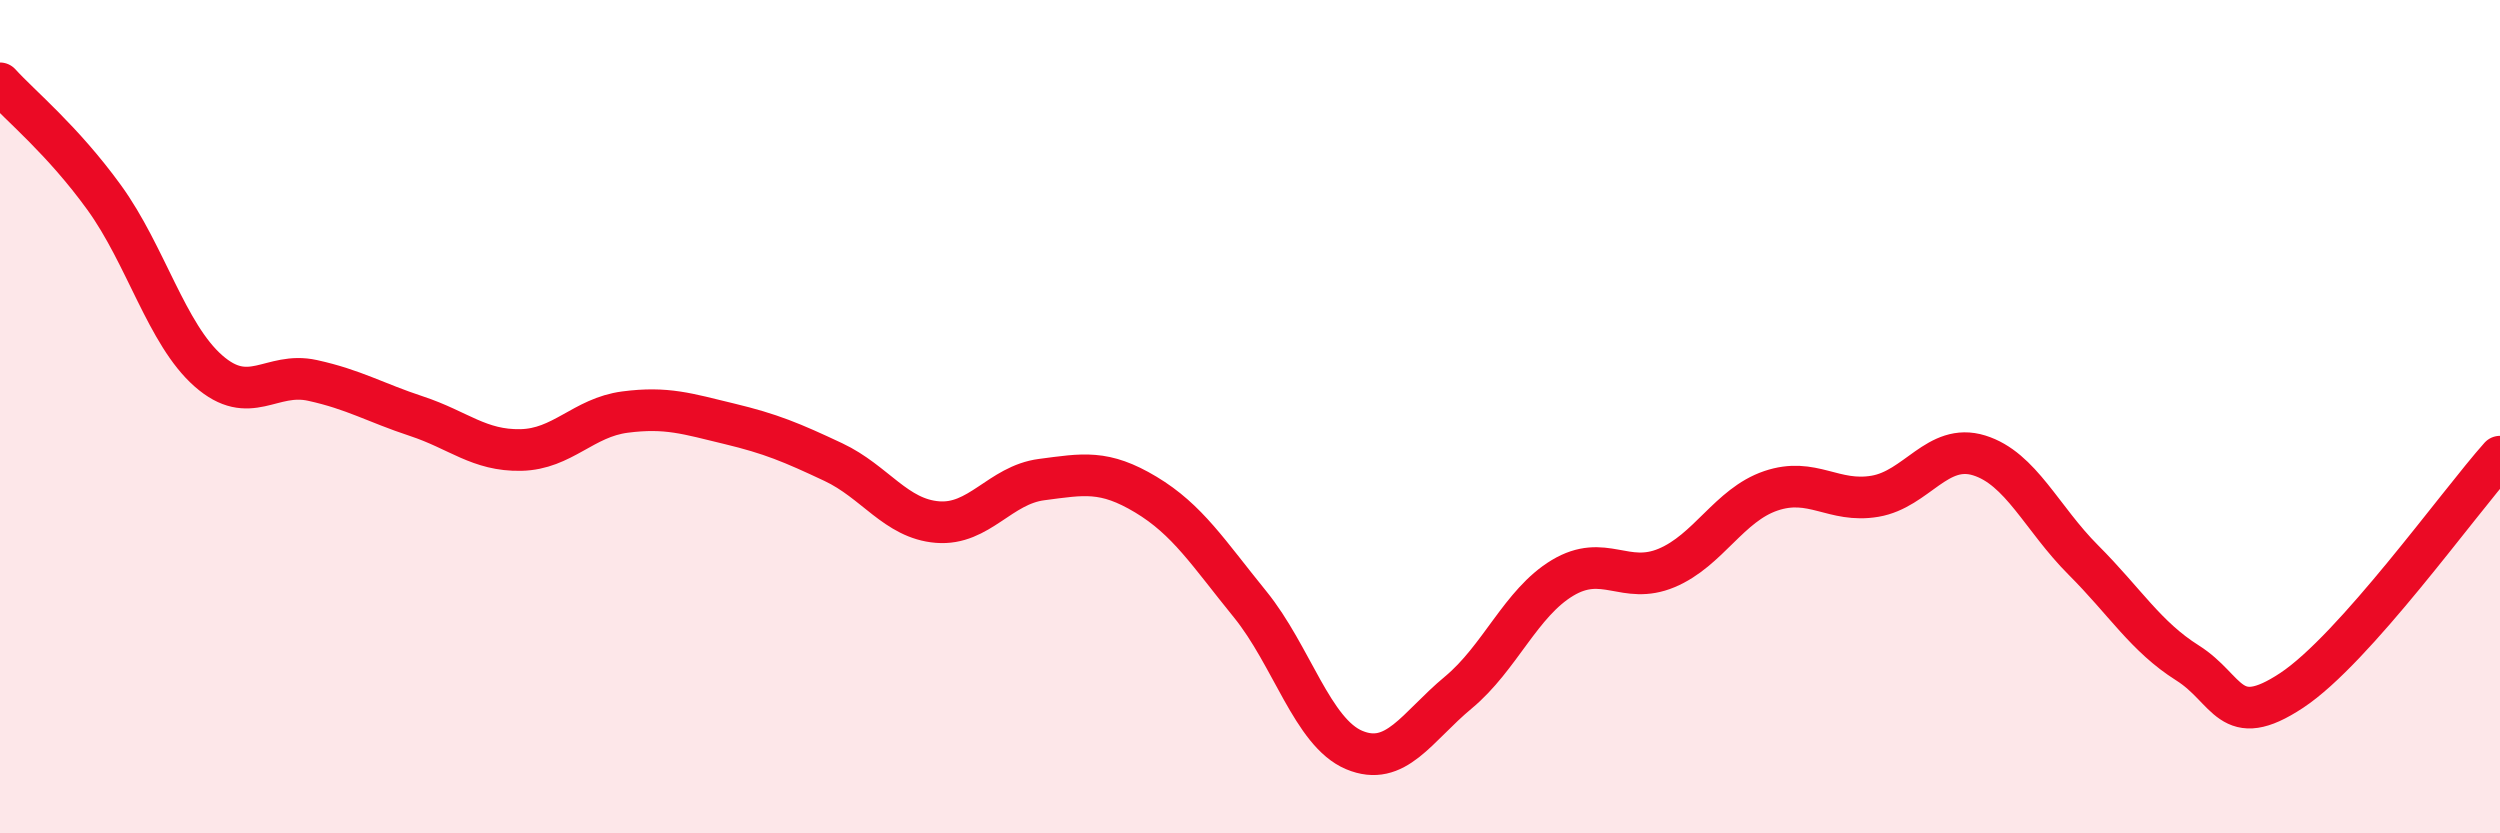
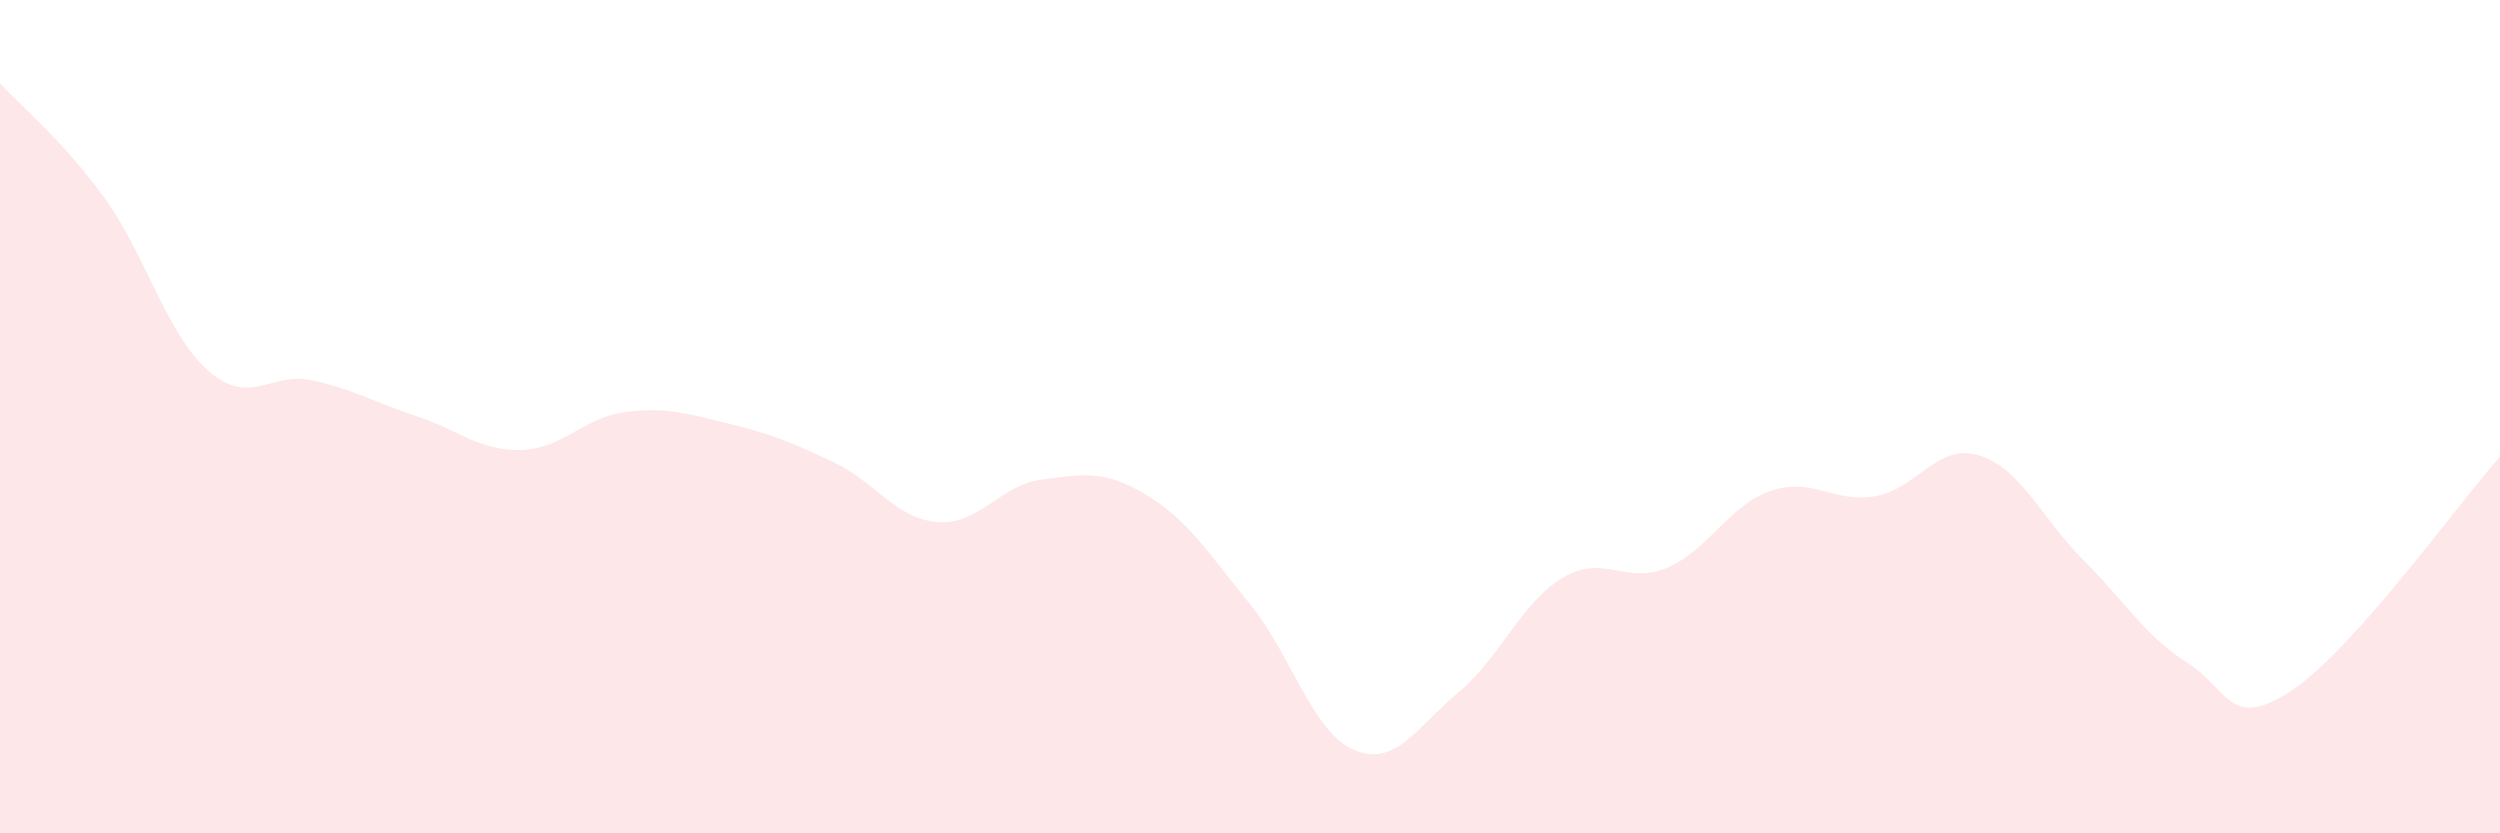
<svg xmlns="http://www.w3.org/2000/svg" width="60" height="20" viewBox="0 0 60 20">
  <path d="M 0,2 C 0.5,2.55 1.5,3.36 2.5,4.74 C 3.5,6.12 4,8.02 5,8.9 C 6,9.78 6.5,8.91 7.5,9.13 C 8.5,9.35 9,9.66 10,9.99 C 11,10.32 11.5,10.82 12.5,10.8 C 13.5,10.78 14,10.02 15,9.89 C 16,9.76 16.5,9.93 17.5,10.17 C 18.5,10.41 19,10.62 20,11.09 C 21,11.56 21.5,12.45 22.5,12.53 C 23.5,12.61 24,11.64 25,11.51 C 26,11.38 26.5,11.27 27.5,11.87 C 28.5,12.47 29,13.27 30,14.5 C 31,15.73 31.5,17.58 32.5,18 C 33.5,18.42 34,17.45 35,16.62 C 36,15.79 36.5,14.47 37.5,13.87 C 38.5,13.27 39,14.05 40,13.63 C 41,13.21 41.5,12.12 42.5,11.78 C 43.5,11.44 44,12.08 45,11.91 C 46,11.74 46.5,10.62 47.5,10.93 C 48.5,11.24 49,12.44 50,13.44 C 51,14.44 51.5,15.28 52.5,15.91 C 53.5,16.54 53.5,17.56 55,16.57 C 56.5,15.58 59,12.08 60,10.96L60 20L0 20Z" fill="#EB0A25" opacity="0.1" stroke-linecap="round" stroke-linejoin="round" />
-   <path d="M 0,2 C 0.5,2.55 1.5,3.36 2.5,4.74 C 3.5,6.12 4,8.02 5,8.9 C 6,9.78 6.5,8.91 7.5,9.13 C 8.5,9.35 9,9.66 10,9.99 C 11,10.32 11.5,10.82 12.5,10.8 C 13.5,10.78 14,10.02 15,9.89 C 16,9.76 16.5,9.93 17.5,10.17 C 18.5,10.41 19,10.62 20,11.09 C 21,11.56 21.5,12.45 22.5,12.53 C 23.5,12.61 24,11.64 25,11.51 C 26,11.38 26.5,11.27 27.5,11.87 C 28.5,12.47 29,13.27 30,14.5 C 31,15.73 31.5,17.58 32.5,18 C 33.5,18.42 34,17.45 35,16.62 C 36,15.79 36.5,14.47 37.5,13.87 C 38.5,13.27 39,14.05 40,13.63 C 41,13.21 41.5,12.12 42.5,11.78 C 43.5,11.44 44,12.08 45,11.91 C 46,11.74 46.5,10.62 47.5,10.93 C 48.5,11.24 49,12.44 50,13.44 C 51,14.44 51.5,15.28 52.5,15.91 C 53.5,16.54 53.5,17.56 55,16.57 C 56.5,15.58 59,12.08 60,10.96" stroke="#EB0A25" stroke-width="1" fill="none" stroke-linecap="round" stroke-linejoin="round" />
</svg>